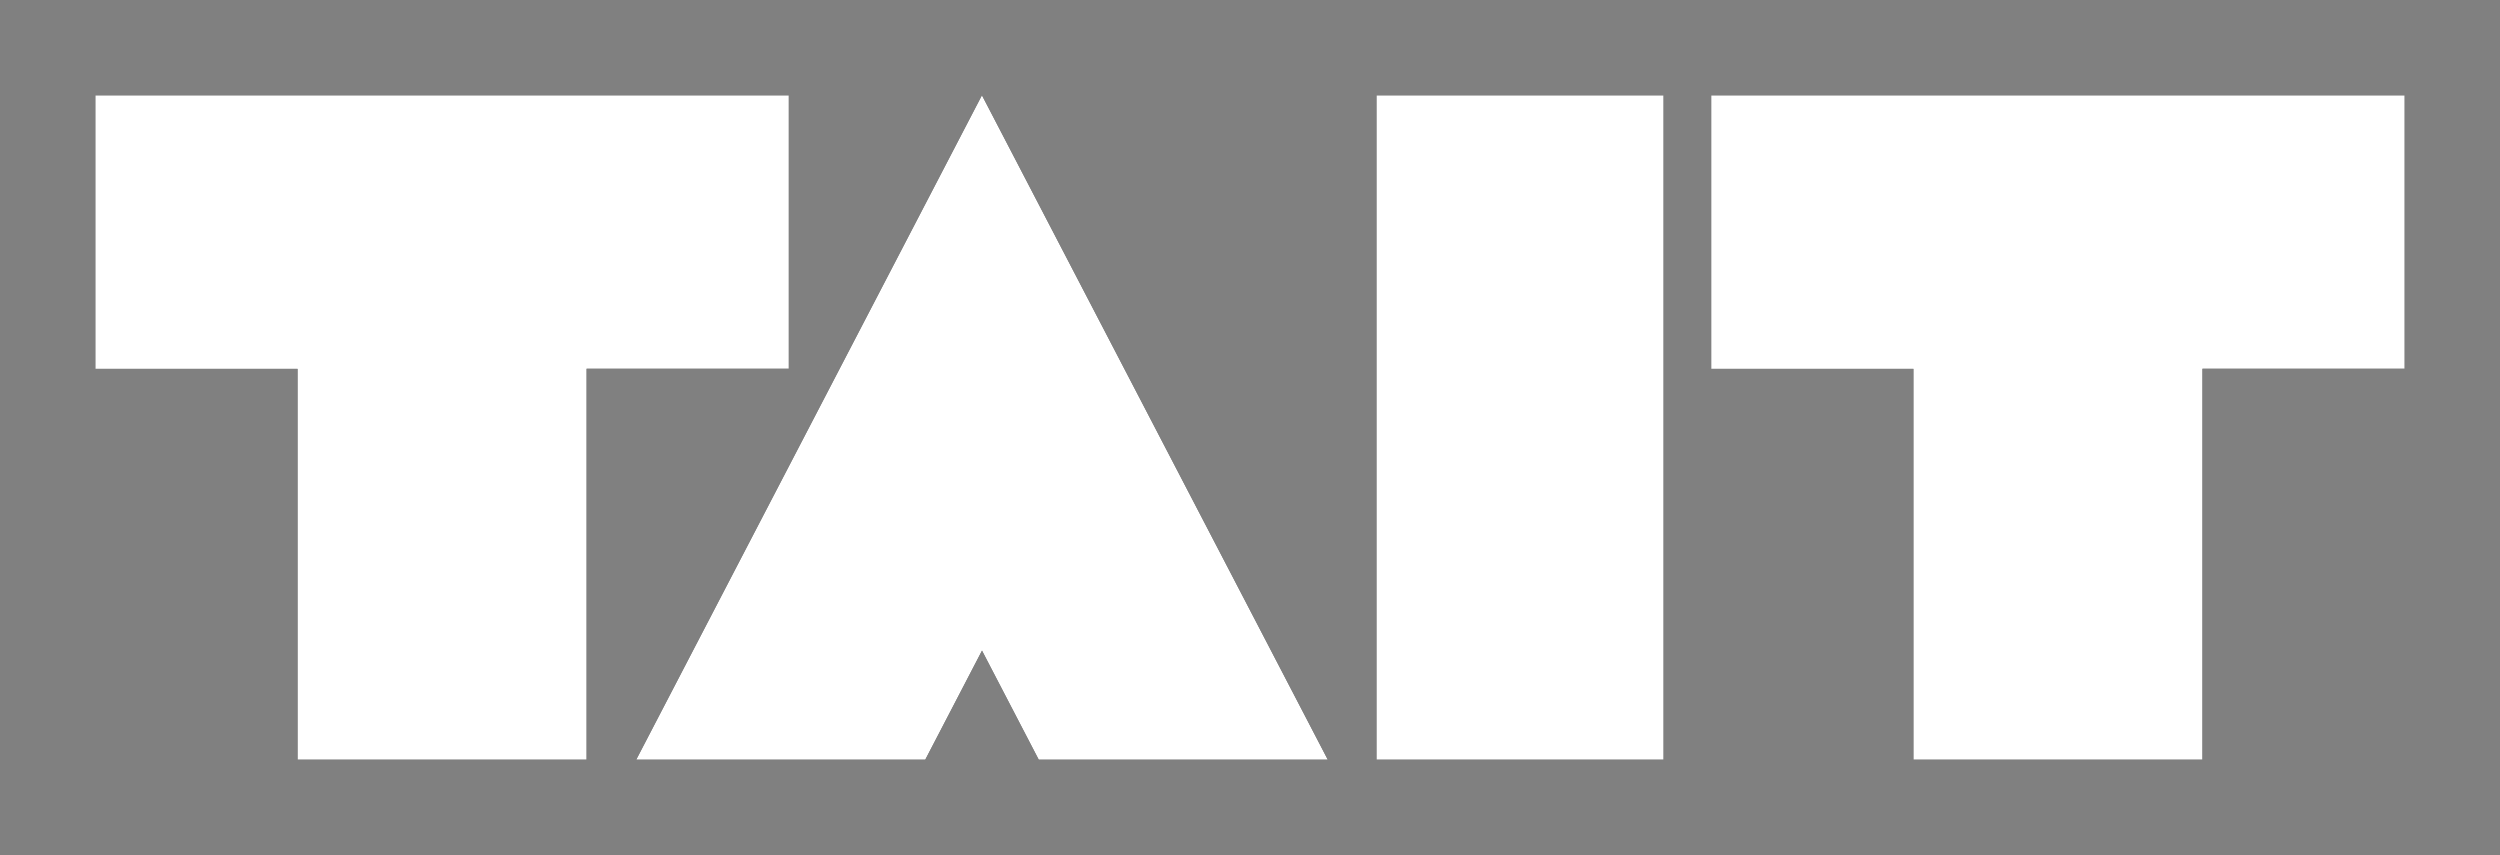
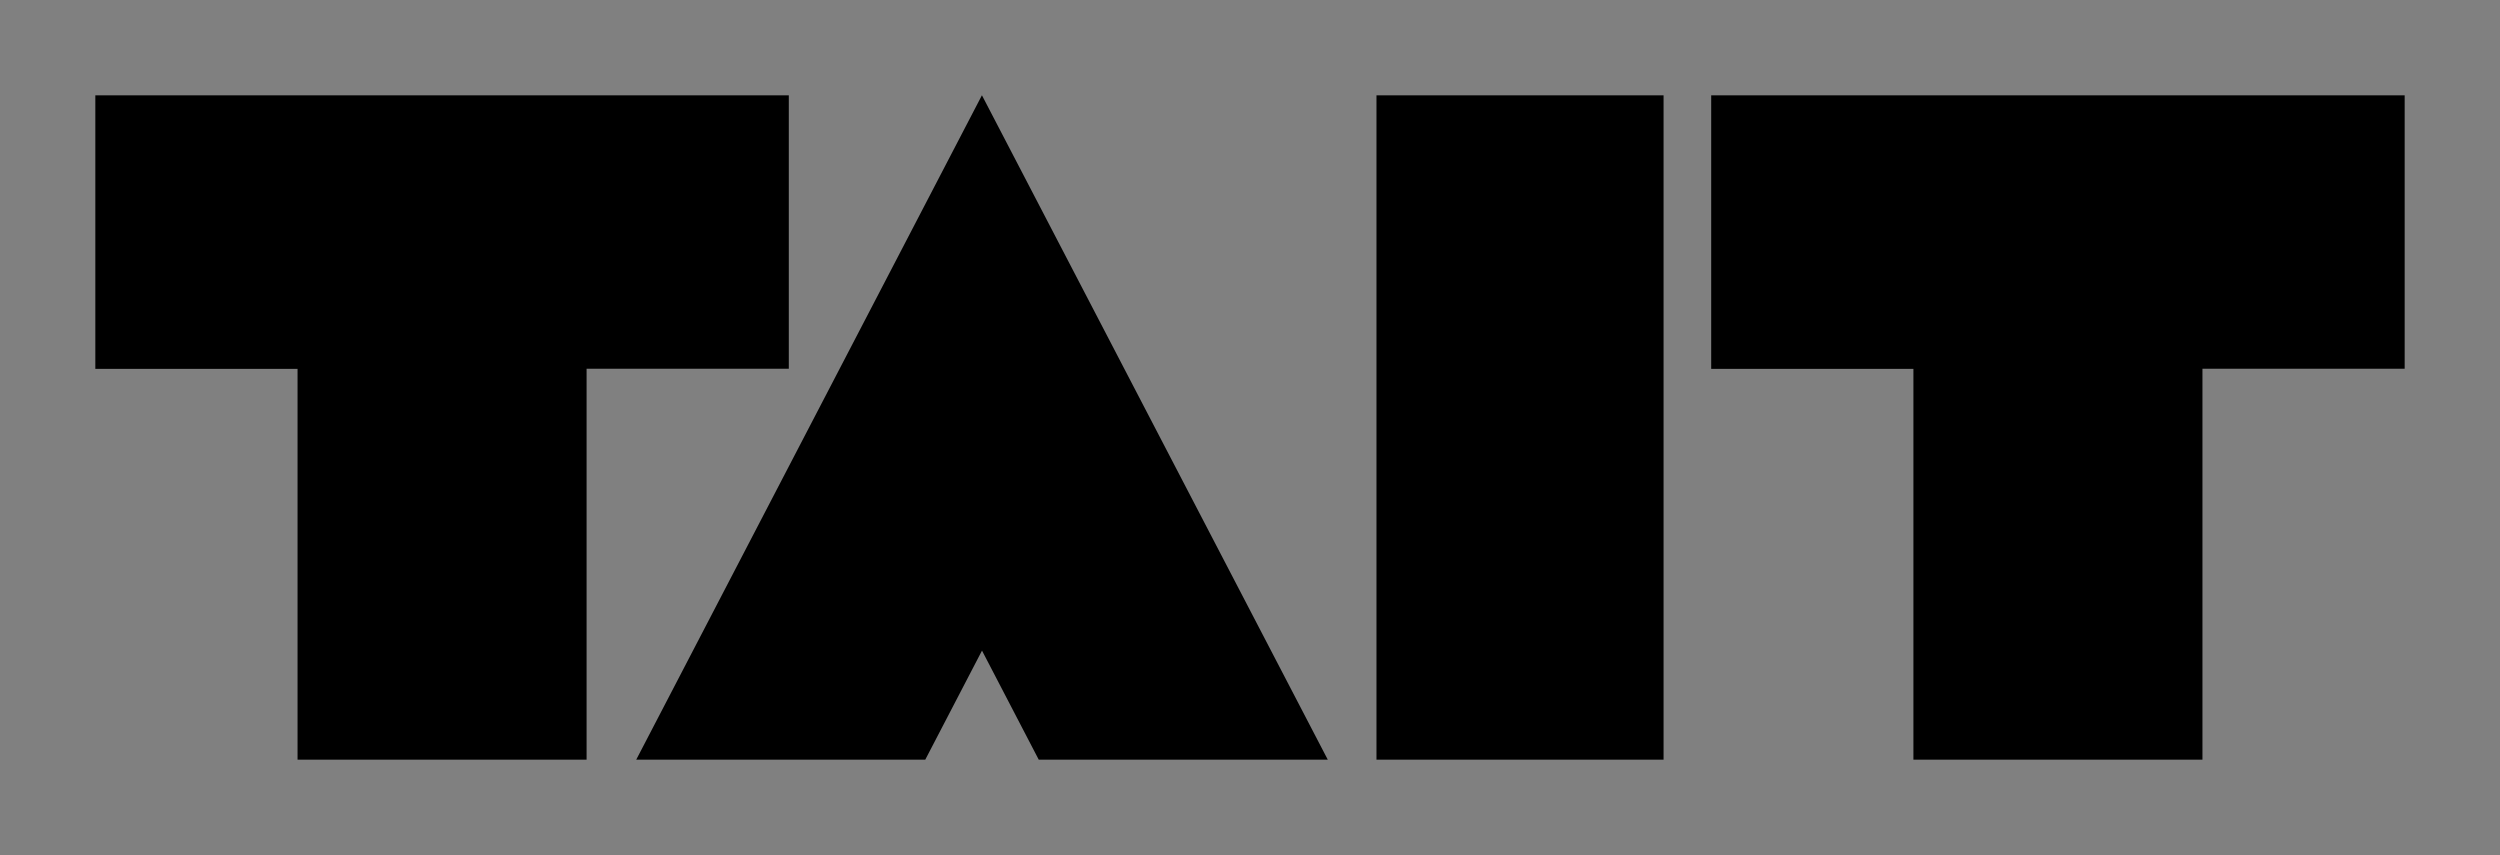
<svg xmlns="http://www.w3.org/2000/svg" version="1.1" id="Layer_1" x="0px" y="0px" viewBox="0 0 3464.1 1184.7" style="enable-background:new 0 0 3464.1 1184.7;" xml:space="preserve">
  <rect x="0" y="0" width="3464.1" height="1184.7" fill="#808080" stroke="none" />
  <style type="text/css">
	.st0{fill:#FFFFFF;}
</style>
  <path d="M1093,510.9H812.8v541.7H412.3V511.1H132.1v-379H1093V510.9z M1907.3,1052.6h397.8V132.1h-397.8V1052.6z M881.6,1052.6  h400.5l78.6-151.1l78.6,151.1h400.5L1360.6,132L881.6,1052.6z M2371.1,132.1v379h280.2v541.5h400.5V510.9H3332V132.1H2371.1z" />
-   <path class="st0" d="M1093,510.9H812.8v541.7H412.3V511.1H132.1v-379H1093V510.9z M1907.3,1052.6h397.8V132.1h-397.8V1052.6z   M881.6,1052.6h400.5l78.6-151.1l78.6,151.1h400.5L1360.6,132L881.6,1052.6z M2371.1,132.1v379h280.2v541.5h400.5V510.9H3332V132.1  H2371.1z" />
</svg>